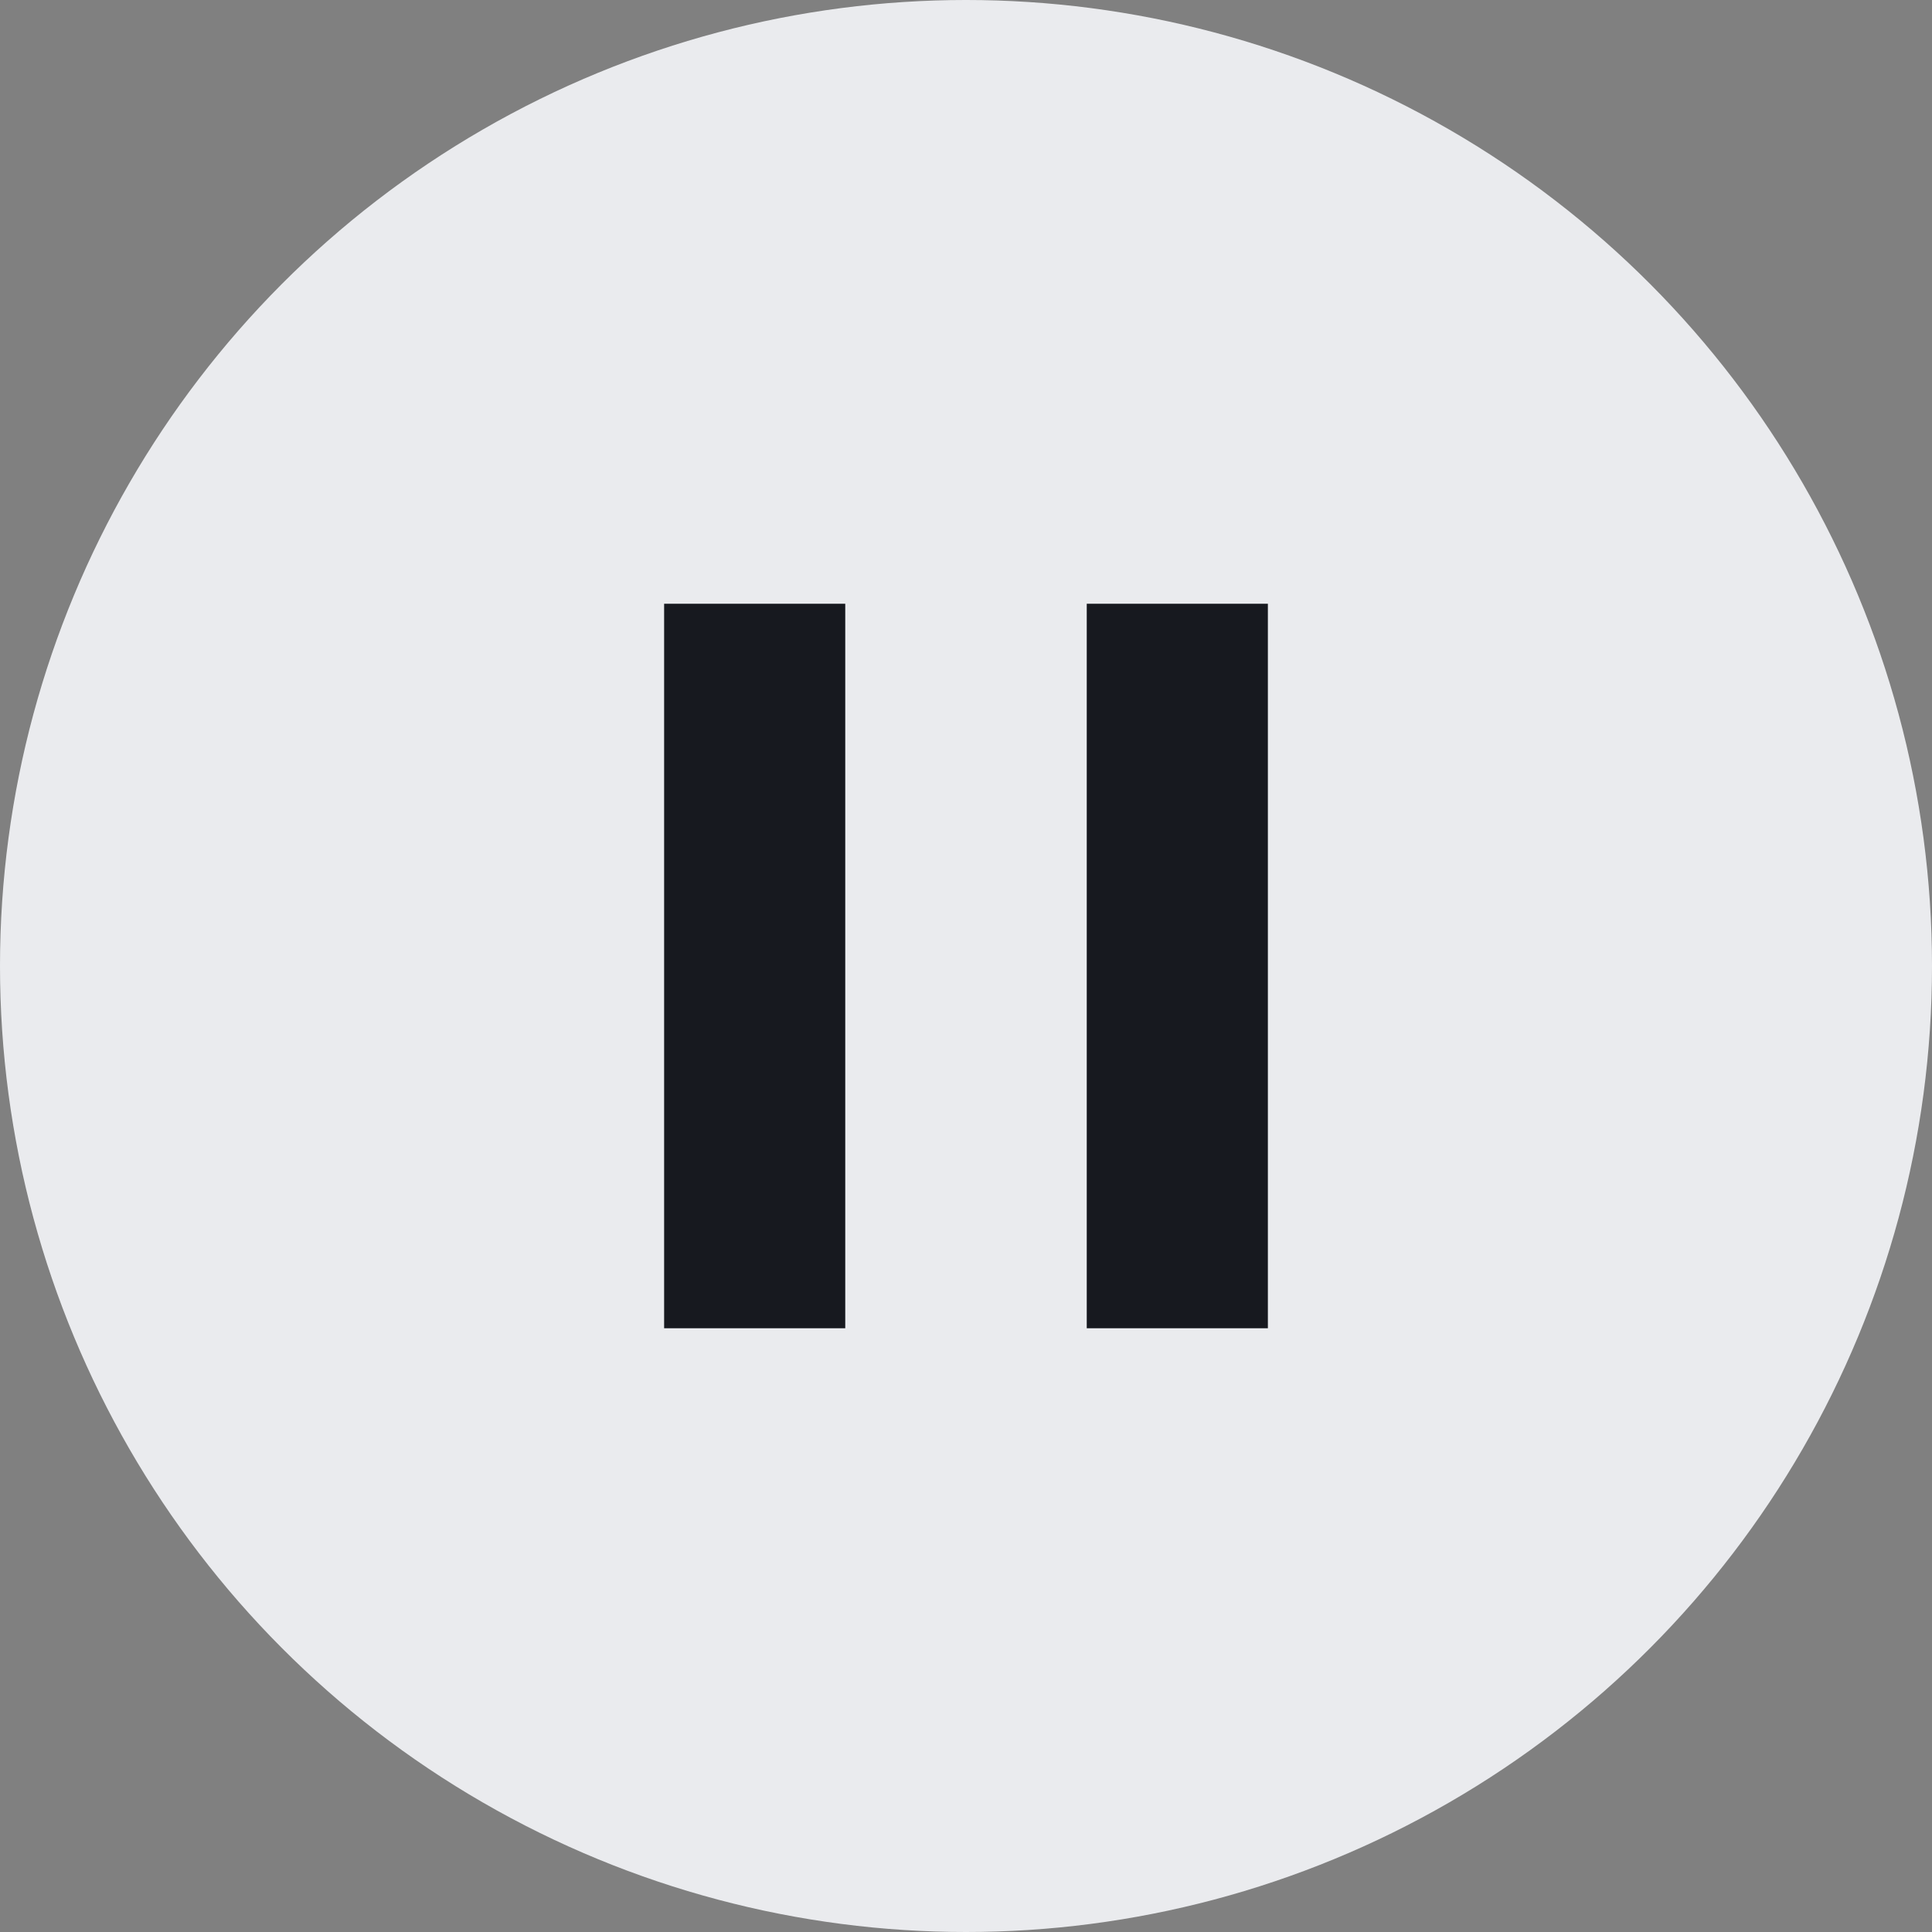
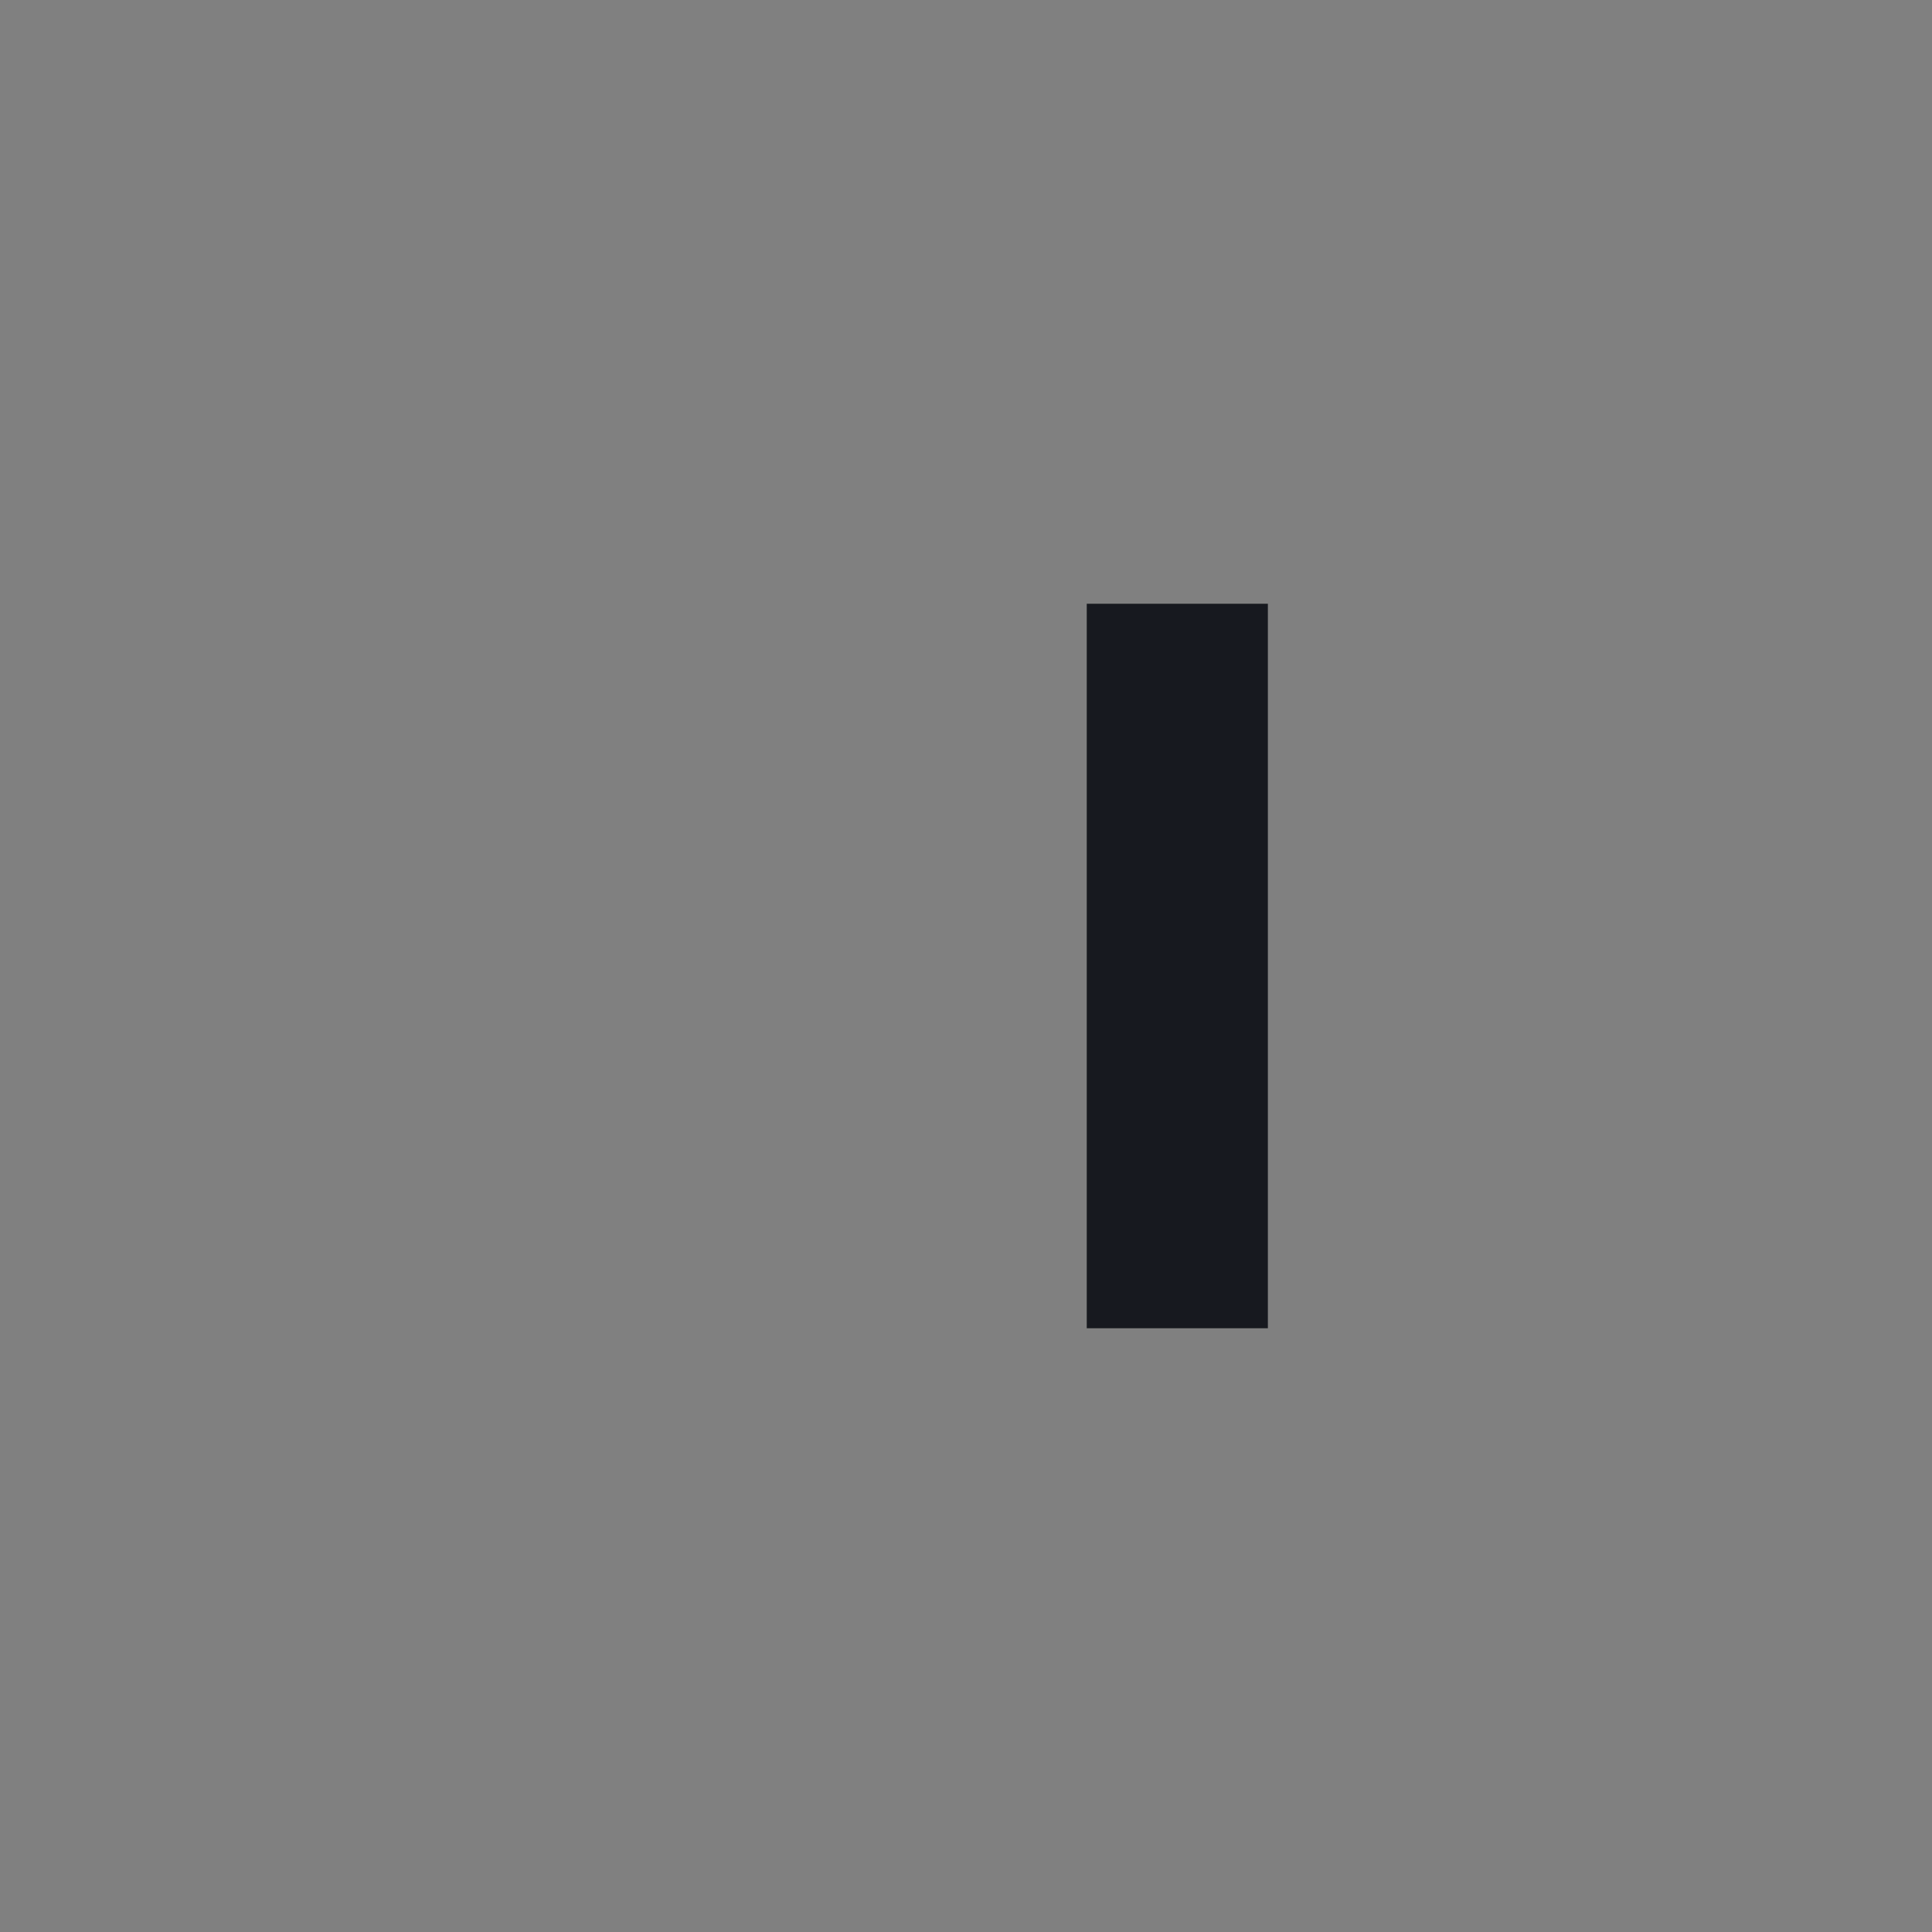
<svg xmlns="http://www.w3.org/2000/svg" width="32" height="32" viewBox="0 0 32 32" fill="none">
  <rect x="0" y="0" width="32" height="32" fill="#808080" stroke="none" />
-   <circle cx="16" cy="16" r="16" fill="#EAEBEE" />
-   <rect x="11" y="10" width="3" height="12" fill="#17191F" />
  <rect x="18" y="10" width="3" height="12" fill="#17191F" />
</svg>